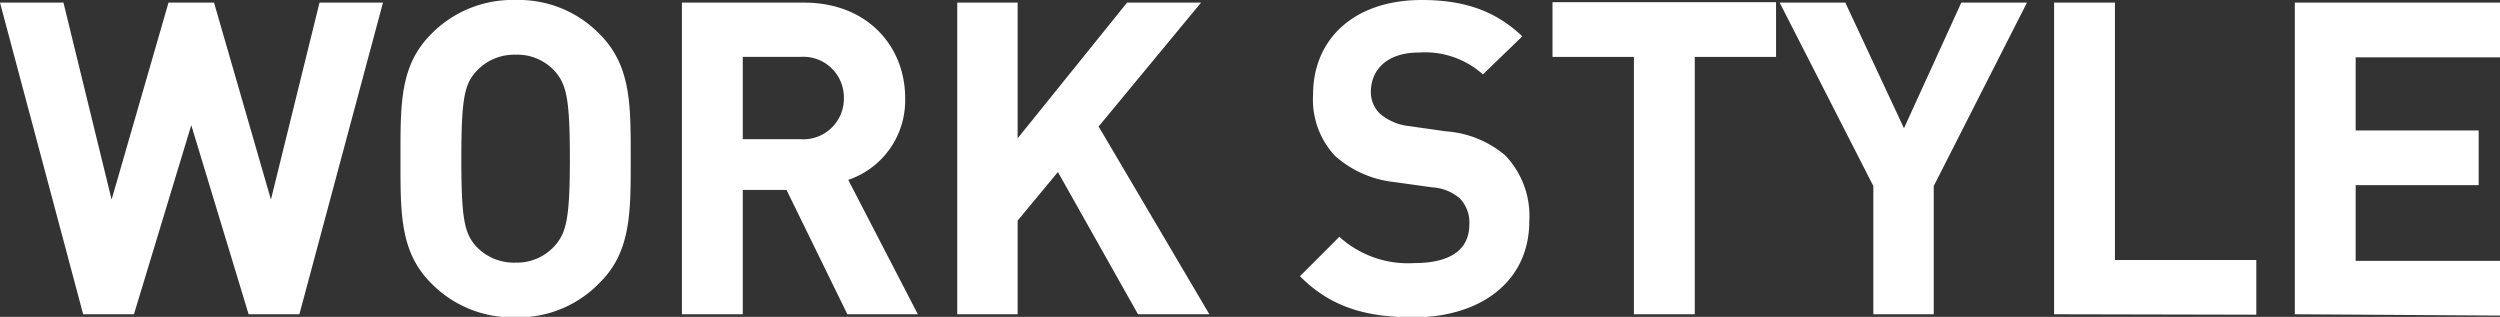
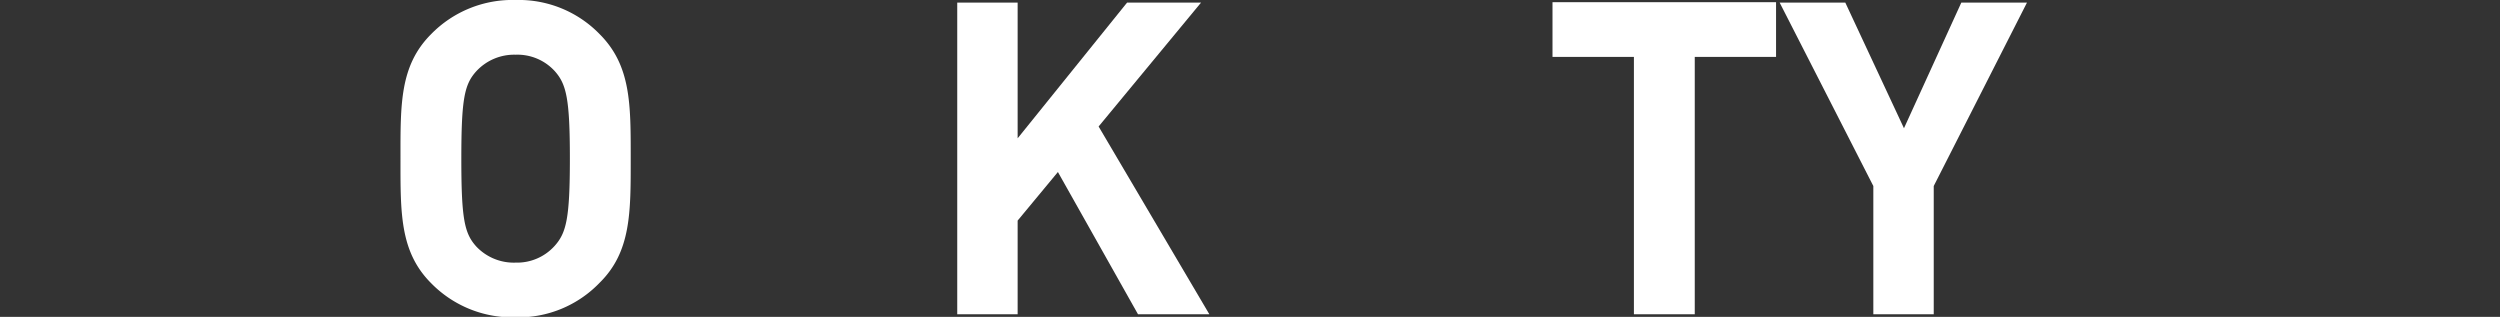
<svg xmlns="http://www.w3.org/2000/svg" width="228.47" height="28.96" viewBox="0 0 228.47 28.96">
  <rect x="0" y="0" width="228.47" height="28.96" fill="#333333" stroke="none" />
  <defs>
    <style>.cls-1{fill:#fff;}</style>
  </defs>
  <title>workstyle-title</title>
  <g id="レイヤー_2" data-name="レイヤー 2">
    <g id="design">
-       <path class="cls-1" d="M27.36,28.72H22.72L17.48,11.44,12.24,28.72H7.6L0,.24H5.8l4.4,18,5.2-18h4.16l5.2,18L29.2.24H35Z" />
      <path class="cls-1" d="M54.8,25.84A10.3,10.3,0,0,1,47.12,29a10.39,10.39,0,0,1-7.72-3.12C36.52,23,36.6,19.4,36.6,14.48S36.52,6,39.4,3.12A10.39,10.39,0,0,1,47.12,0,10.3,10.3,0,0,1,54.8,3.12C57.68,6,57.64,9.56,57.64,14.48S57.68,23,54.8,25.84ZM50.68,6.48A4.62,4.62,0,0,0,47.12,5a4.71,4.71,0,0,0-3.6,1.52c-1.08,1.2-1.36,2.52-1.36,8s.28,6.8,1.36,8A4.71,4.71,0,0,0,47.12,24a4.62,4.62,0,0,0,3.56-1.52c1.08-1.2,1.4-2.52,1.4-8S51.76,7.68,50.68,6.48Z" />
-       <path class="cls-1" d="M77.44,28.72,71.88,17.36h-4V28.72H62.32V.24H73.48c5.8,0,9.24,4,9.24,8.72a7.67,7.67,0,0,1-5.2,7.48l6.36,12.28ZM73.12,5.2H67.88v7.52h5.24a3.71,3.71,0,0,0,4-3.76A3.71,3.71,0,0,0,73.12,5.2Z" />
      <path class="cls-1" d="M104,28.72l-7.32-13L93,20.16v8.56H87.48V.24H93v12.4l10-12.4h6.76L100.4,11.56l10.12,17.16Z" />
-       <path class="cls-1" d="M129.2,29c-4.32,0-7.6-.92-10.4-3.76l3.6-3.6a9.32,9.32,0,0,0,6.88,2.4c3.28,0,5-1.24,5-3.52a3.17,3.17,0,0,0-.88-2.4,4.24,4.24,0,0,0-2.52-1l-3.44-.48A9.66,9.66,0,0,1,122,14.24a7.53,7.53,0,0,1-2-5.6c0-5.08,3.76-8.64,9.92-8.64,3.92,0,6.76,1,9.2,3.32L135.52,6.8a7.93,7.93,0,0,0-5.84-2c-3,0-4.4,1.64-4.4,3.6a2.75,2.75,0,0,0,.84,2,4.9,4.9,0,0,0,2.64,1.12l3.36.48a9.42,9.42,0,0,1,5.44,2.2,8,8,0,0,1,2.2,6C139.76,25.84,135.16,29,129.2,29Z" />
      <path class="cls-1" d="M154.88,5.2V28.72h-5.56V5.2h-7.44v-5h20.43v5Z" />
      <path class="cls-1" d="M176.72,17V28.72H171.2V17L162.64.24h6L174,11.72,179.24.24h6Z" />
-       <path class="cls-1" d="M187.72,28.72V.24h5.56V23.76H206.2v5Z" />
-       <path class="cls-1" d="M209.72,28.72V.24h18.75v5H215.28v6.68h11.24v5H215.28v6.92h13.19v5Z" />
    </g>
  </g>
</svg>